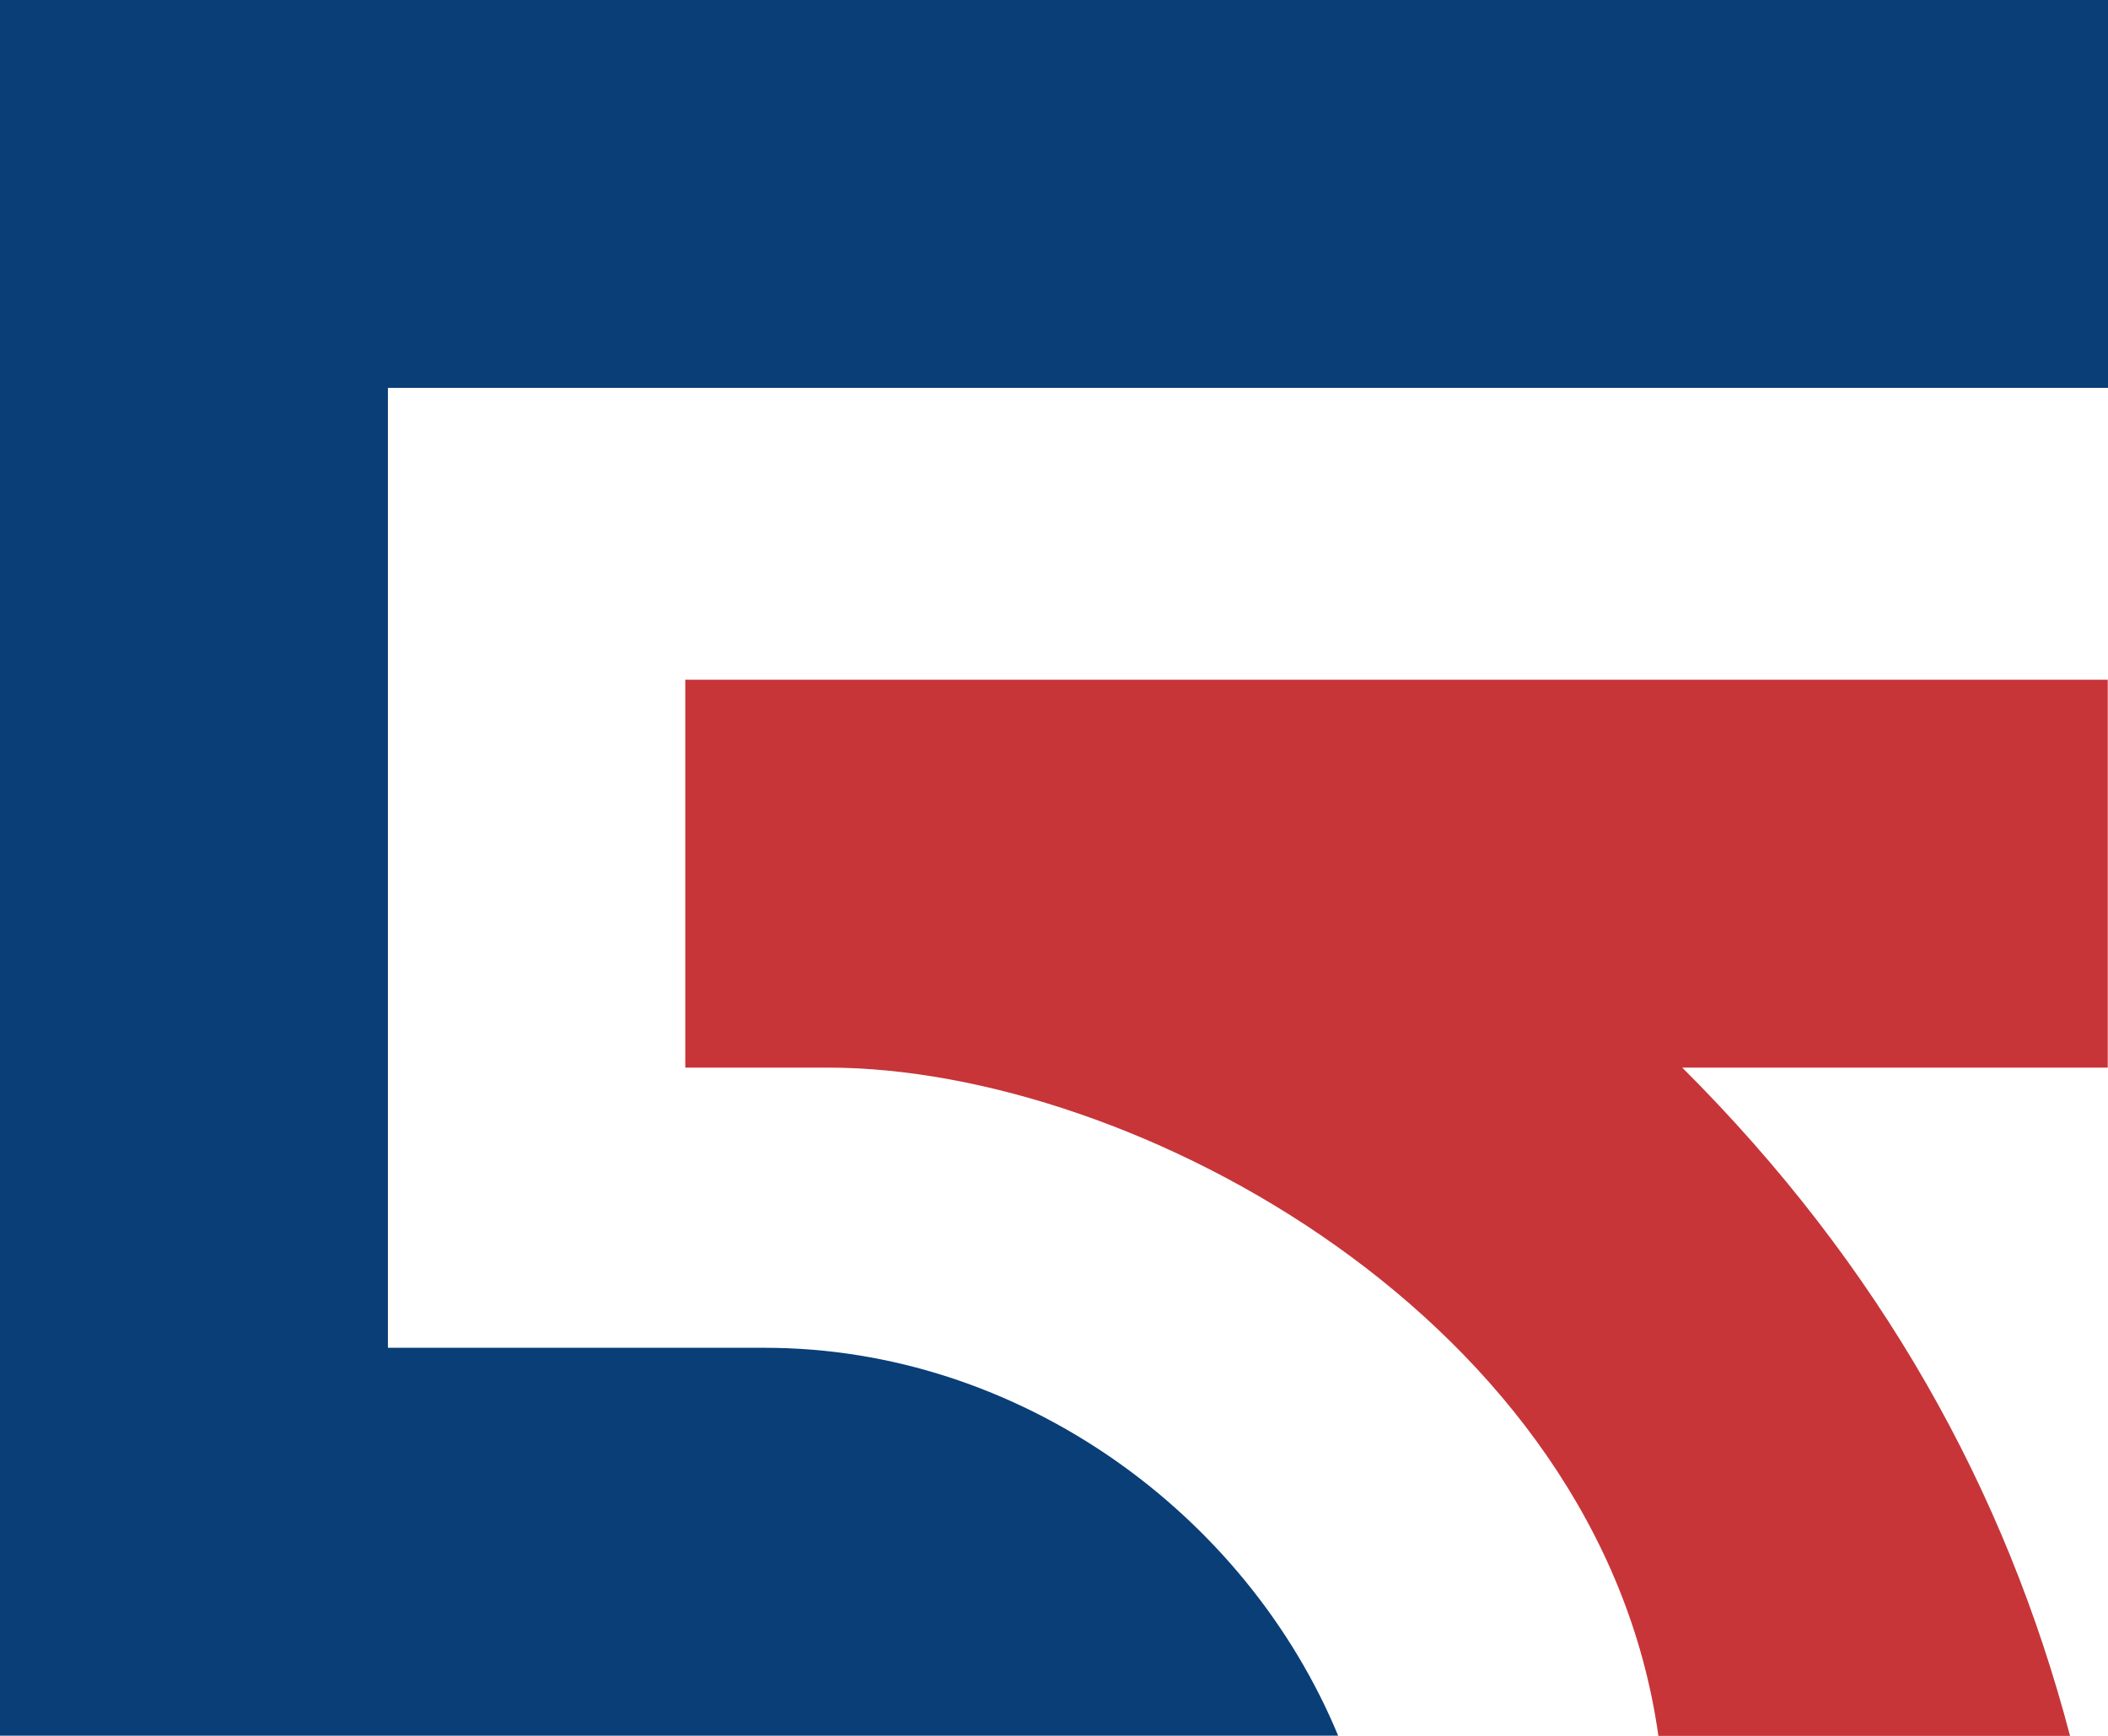
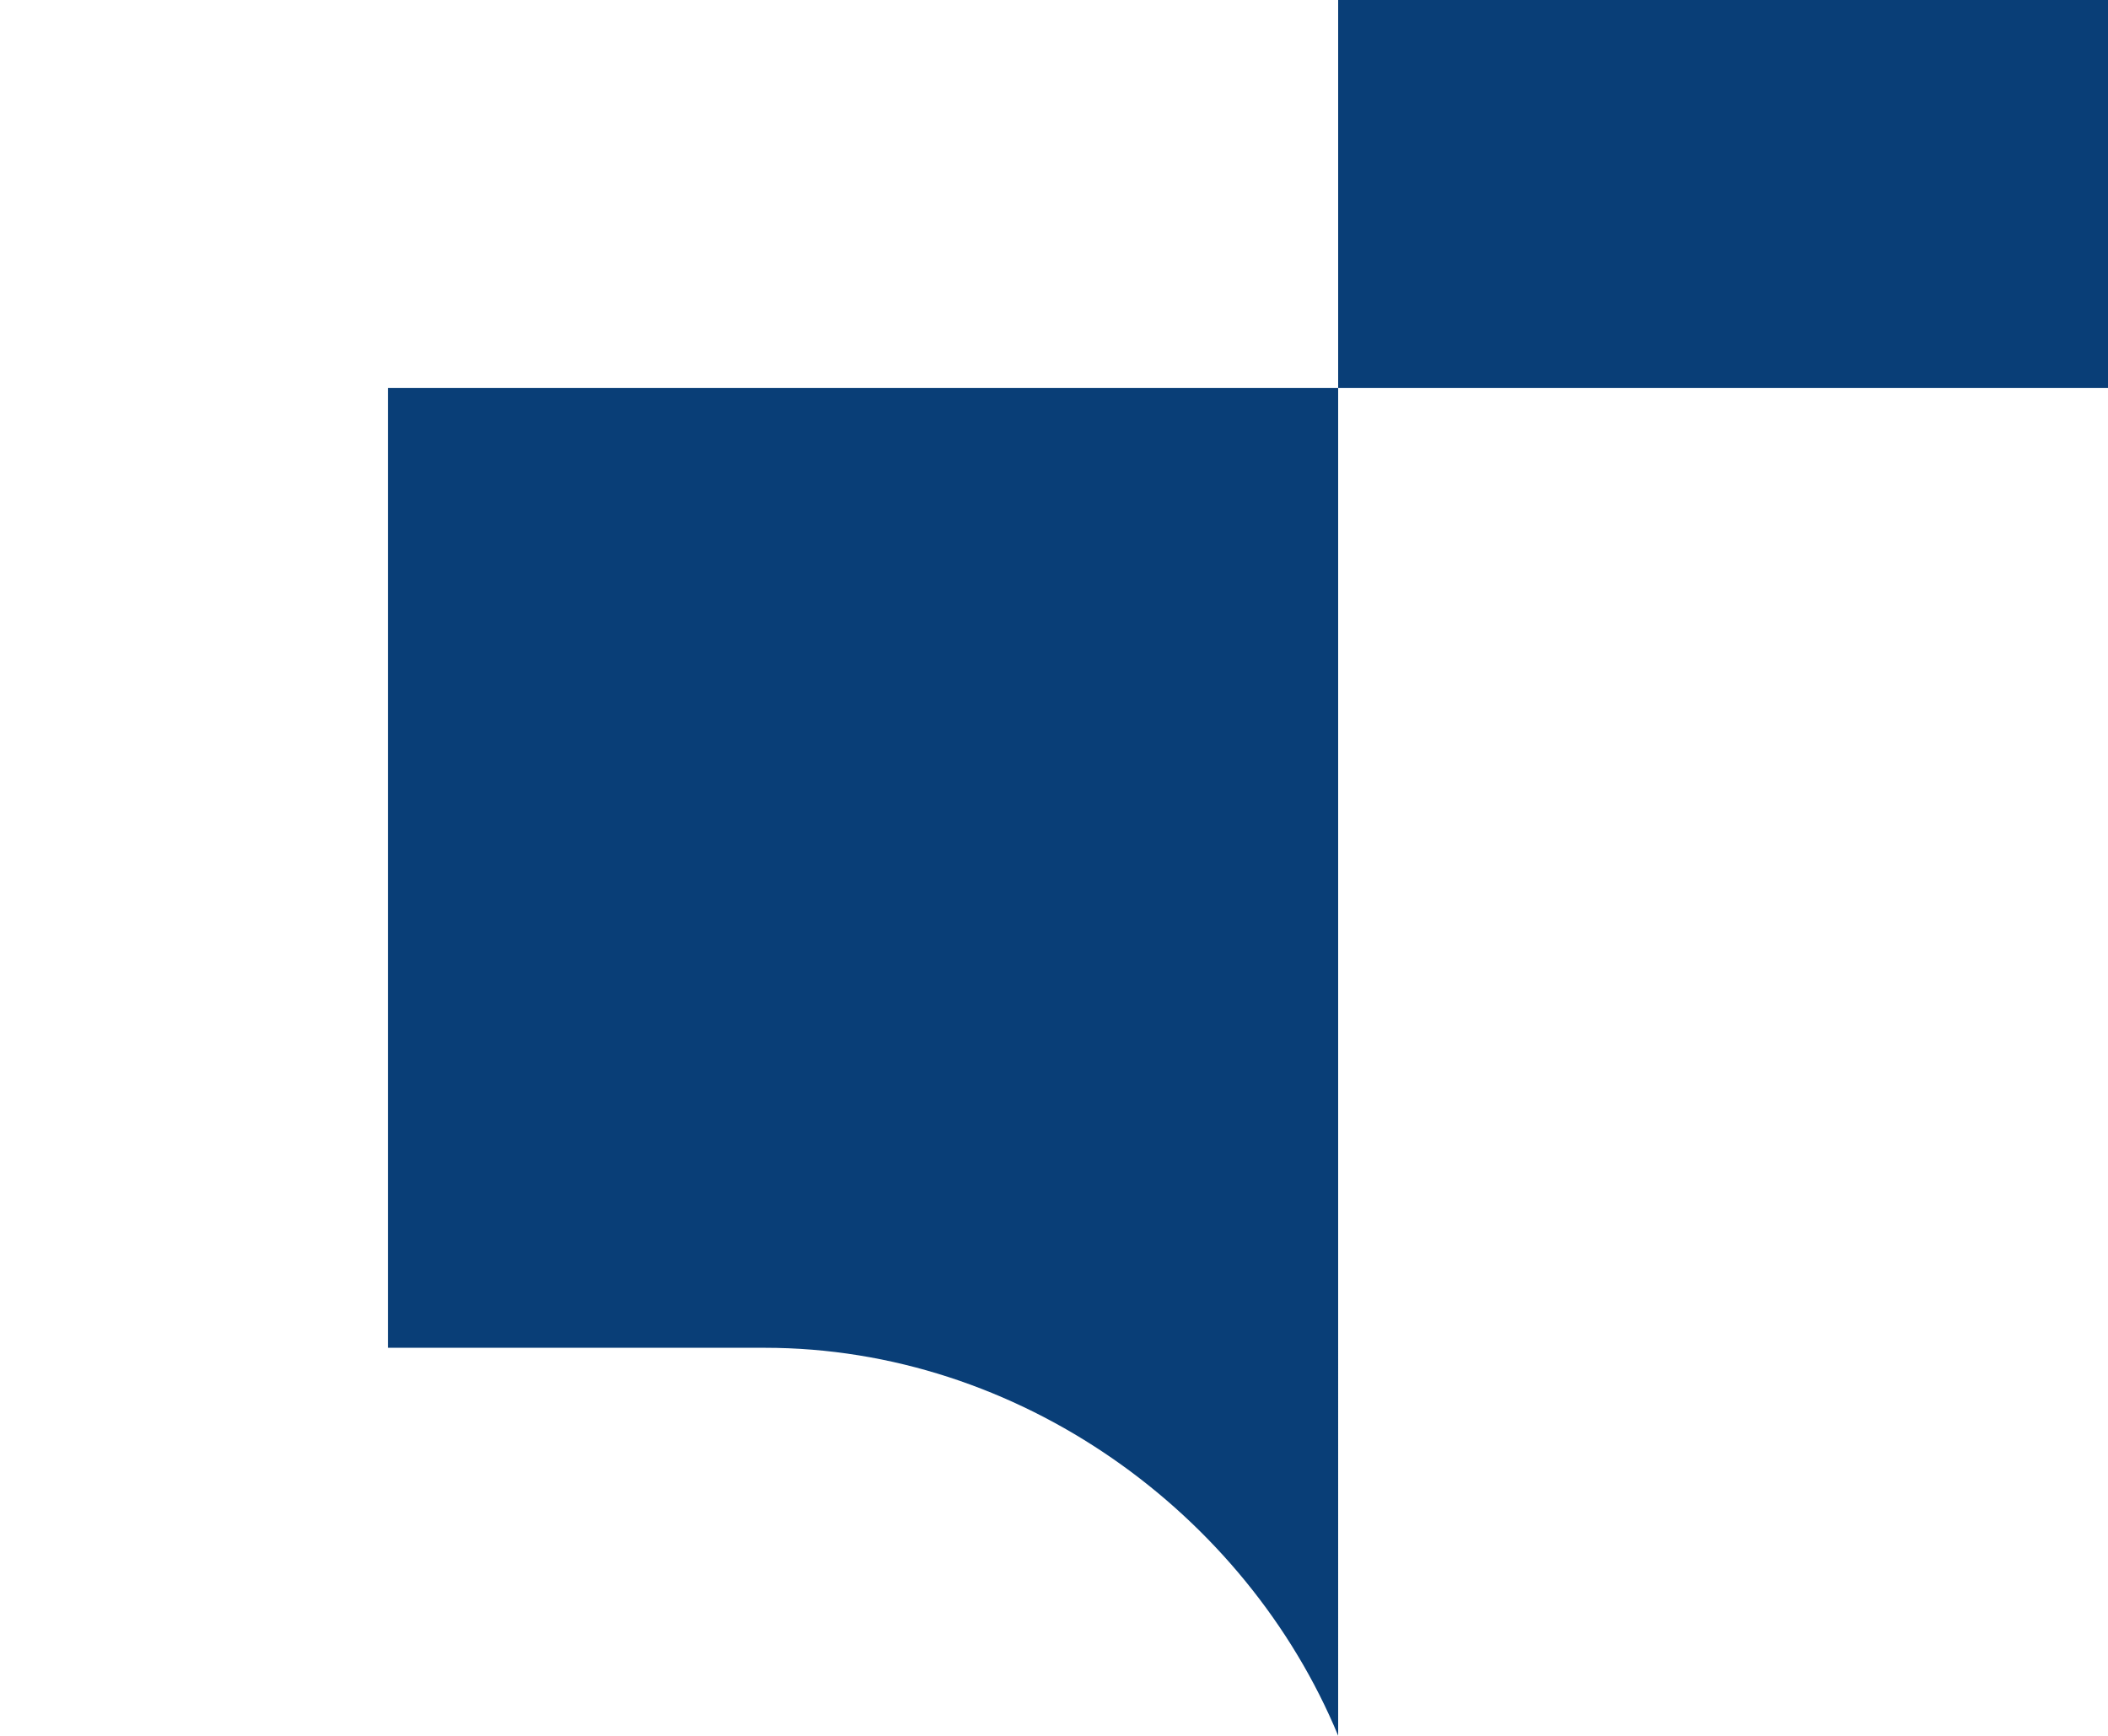
<svg xmlns="http://www.w3.org/2000/svg" id="Слой_1" data-name="Слой 1" viewBox="0 0 343.81 283.11">
  <defs>
    <style>.cls-1{fill:#093e77;}.cls-1,.cls-2{fill-rule:evenodd;}.cls-2{fill:#c73539;}</style>
  </defs>
-   <path class="cls-1" d="M0,0H343.81V63.27H63.27V219.84h61.48c41.45,0,78.48,27,93.5,63.27H0V0Z" />
-   <path class="cls-2" d="M111.77,110.87h232v63.27H274.37c32.38,32.29,52.71,68.88,63.25,109H270.48c-9.52-67.83-85.55-109-135.44-109H111.77Z" />
+   <path class="cls-1" d="M0,0H343.81V63.27H63.27V219.84h61.48c41.45,0,78.48,27,93.5,63.27V0Z" />
</svg>